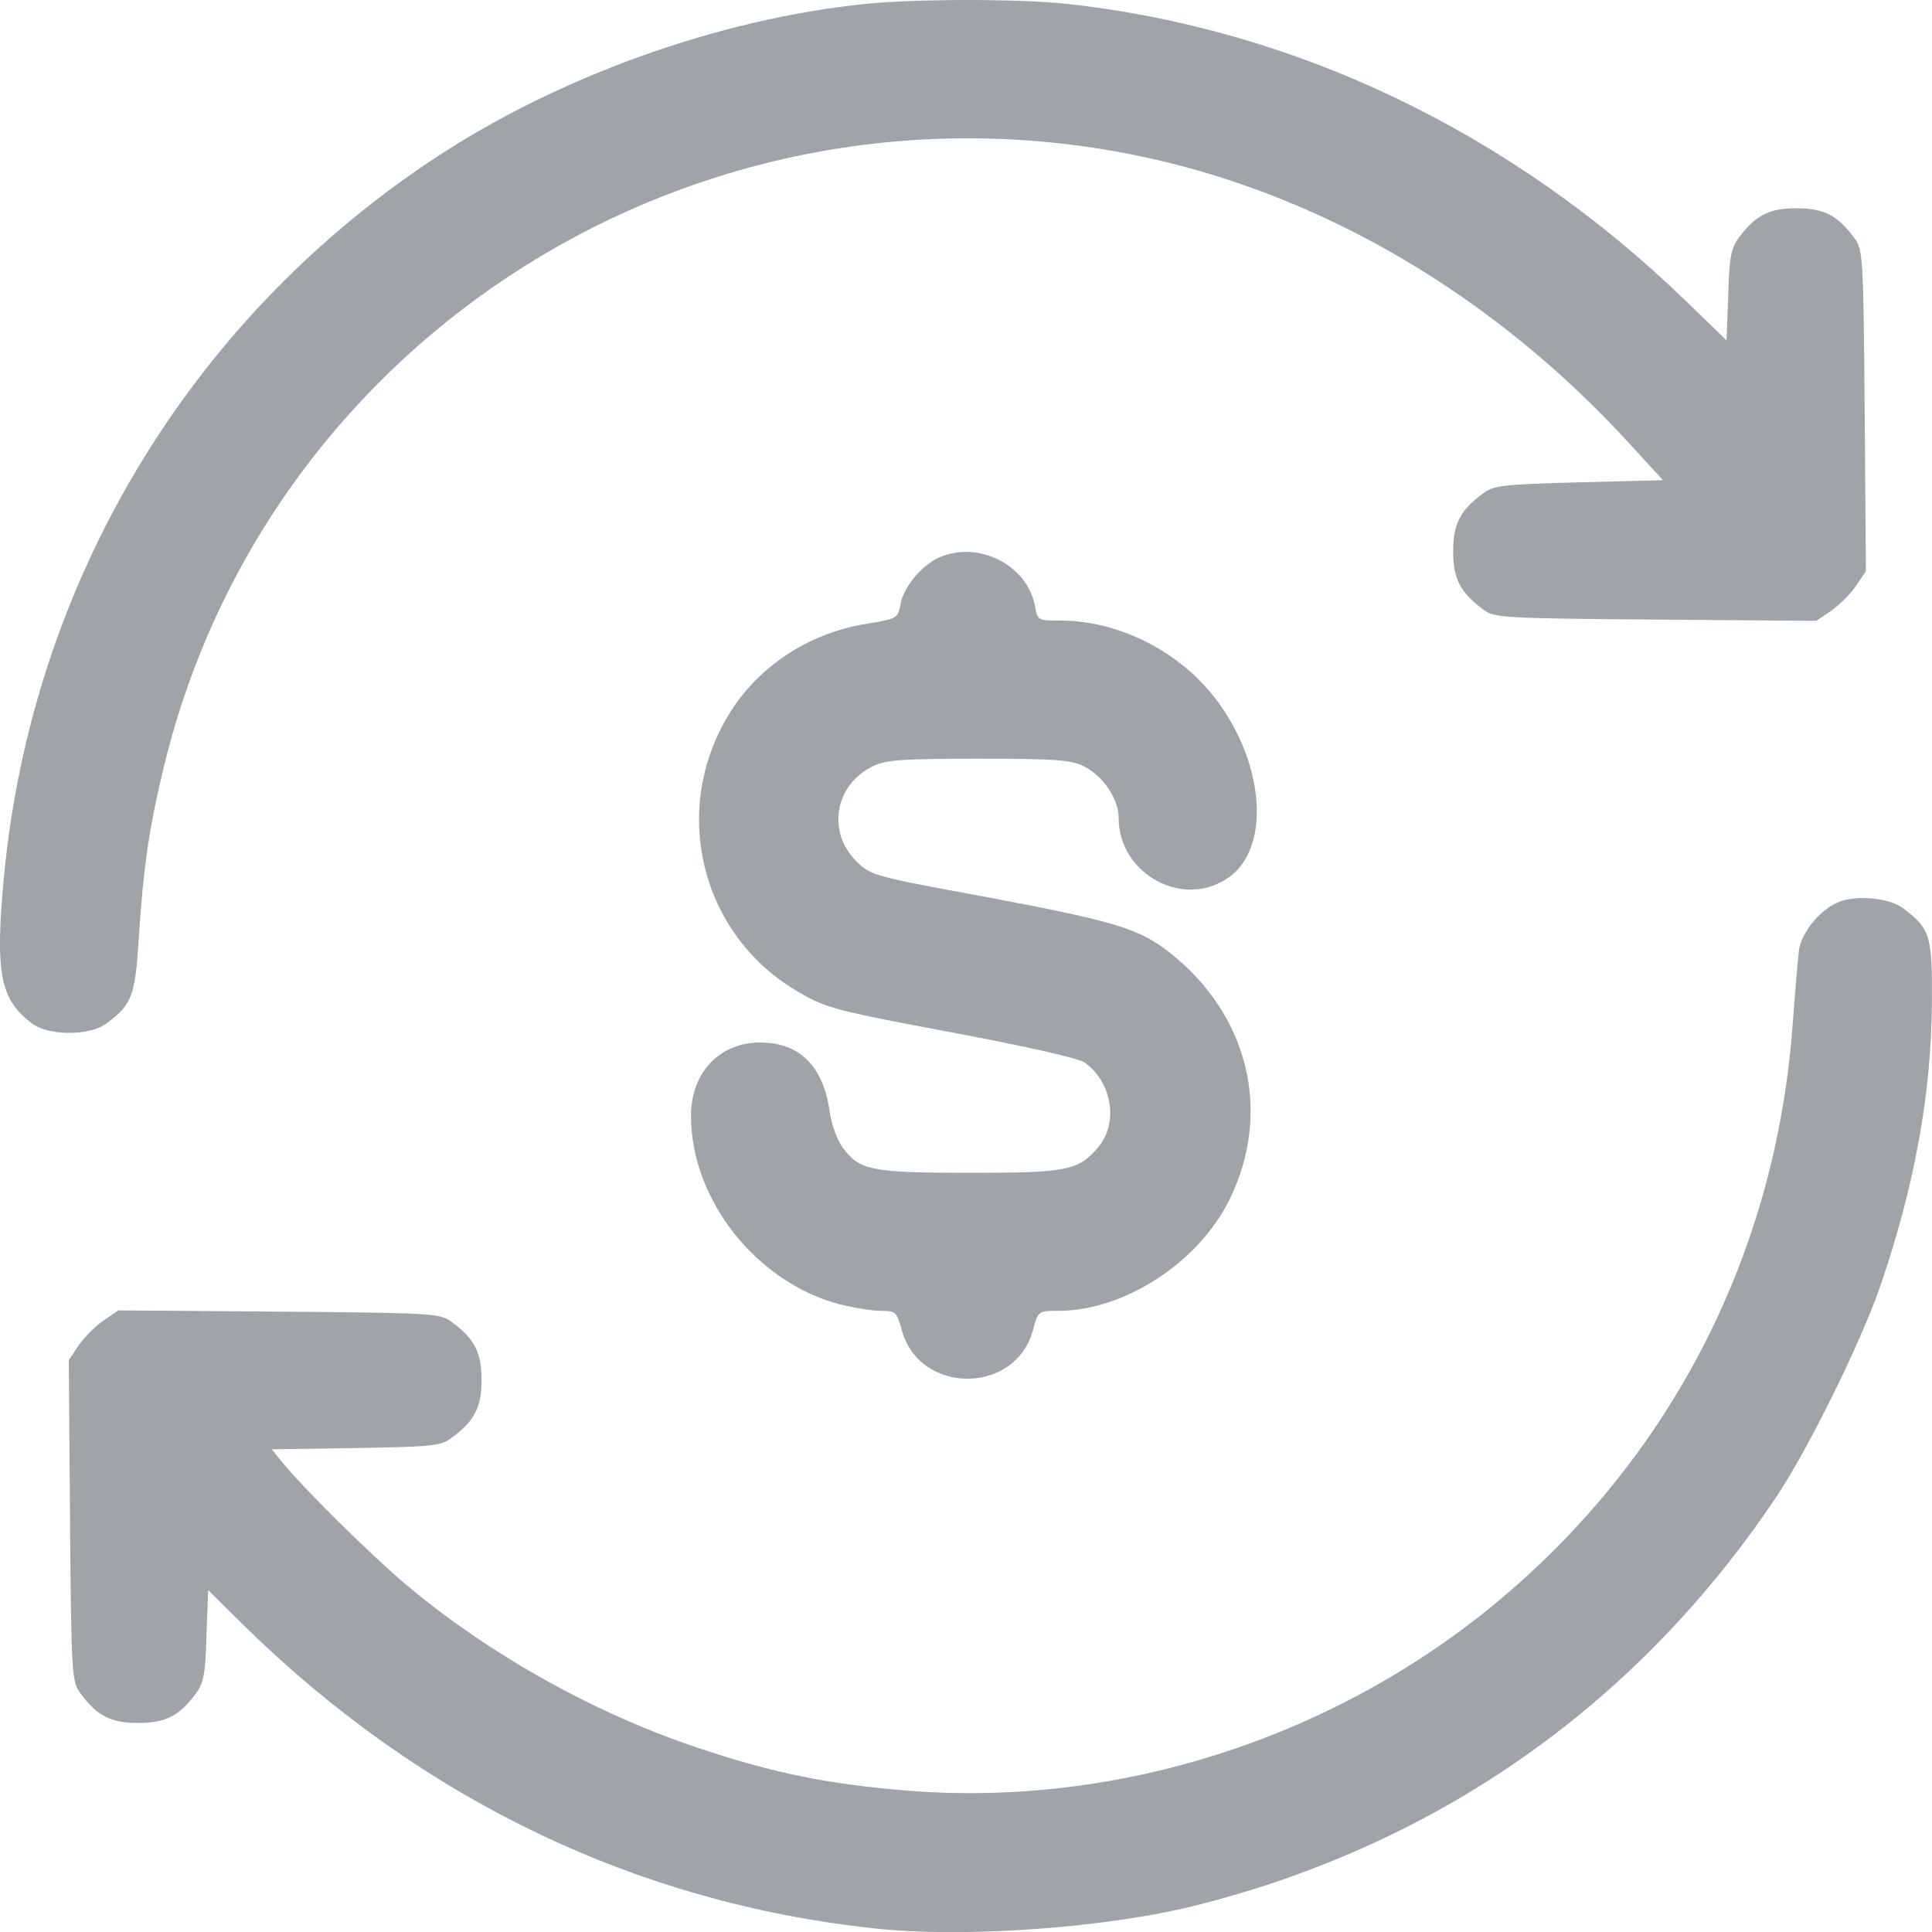
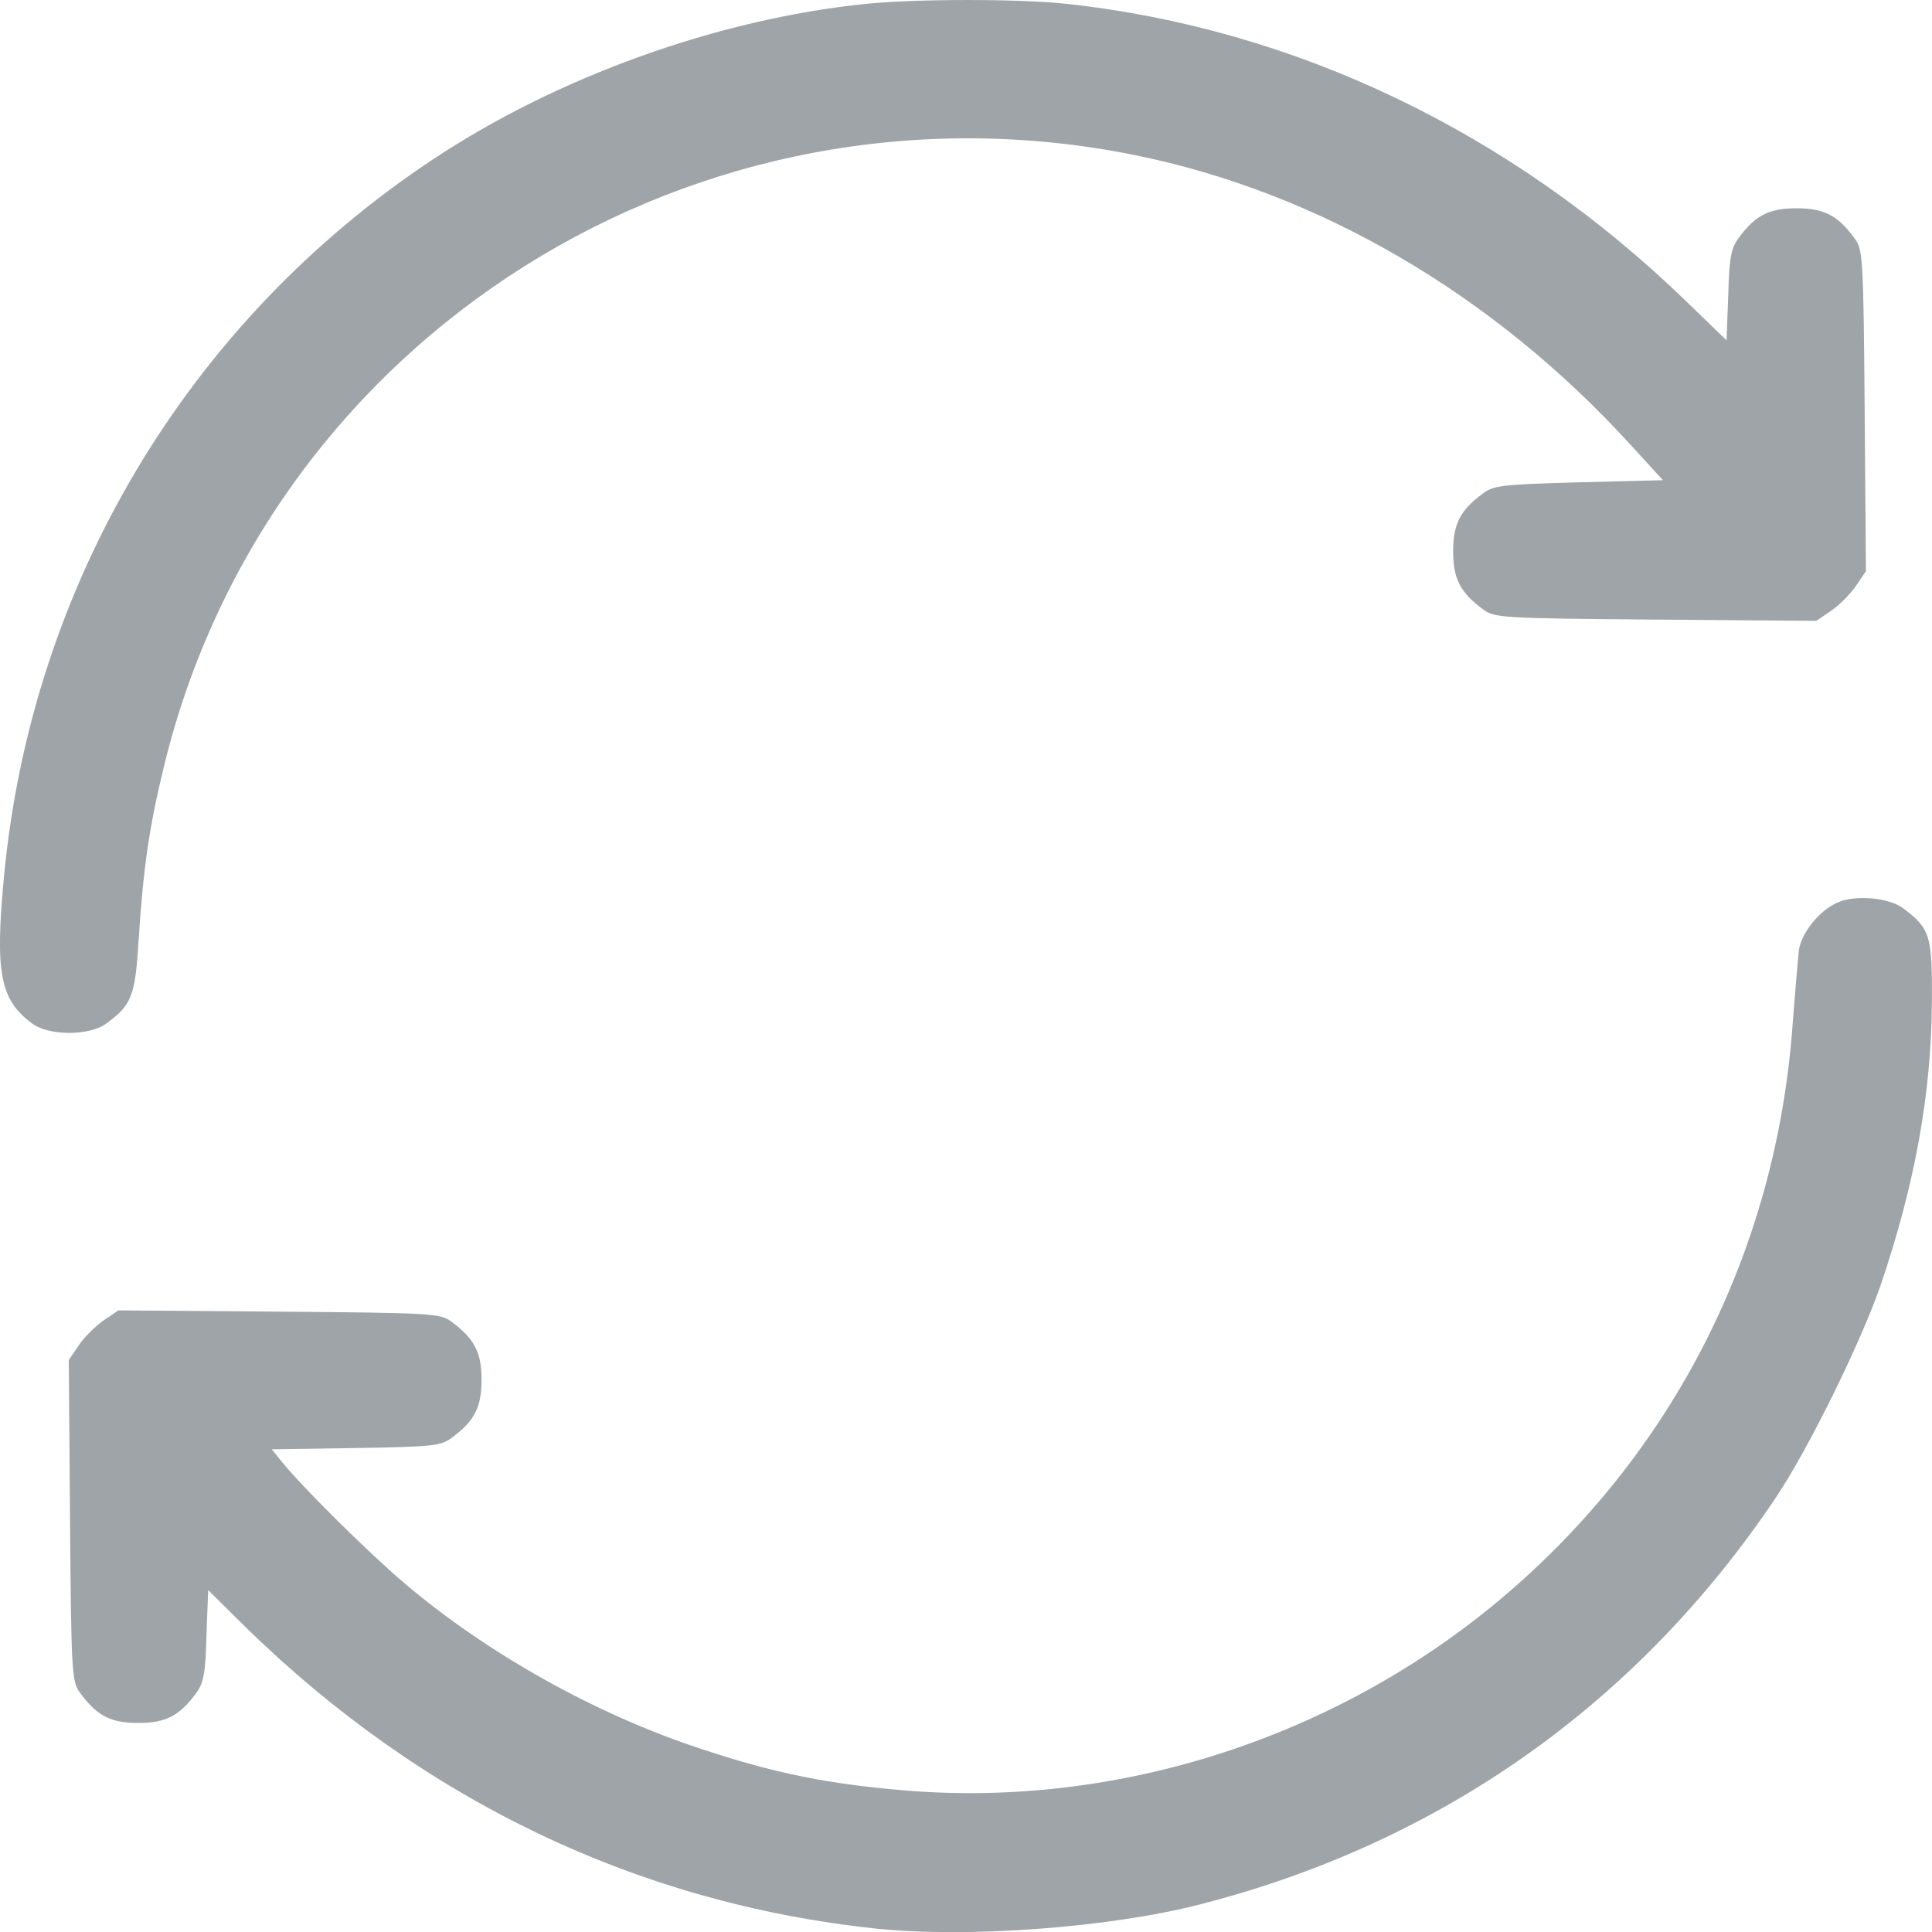
<svg xmlns="http://www.w3.org/2000/svg" version="1.0" id="Layer_1" x="0px" y="0px" width="20px" height="20px" viewBox="0 0 20 20" style="enable-background:new 0 0 20 20;" xml:space="preserve">
  <style type="text/css">
	.st0{fill:#9FA4A9;}
</style>
  <g transform="translate(0,500) scale(0.1,-0.1)">
    <path class="st0" d="M89.63,4999.6c-15.33-1.56-32.05-7.59-44.92-16.17c-25.26-16.79-41.44-43.91-44.3-74.19   c-0.94-9.96-0.4-12.73,2.91-15.19c1.74-1.3,5.95-1.3,7.69,0c2.64,1.92,2.99,2.86,3.35,8.75c0.49,7.64,1.12,11.75,2.68,18.14   c10.91,44.31,55.11,72.09,100.31,63.03c19.13-3.84,37.23-14.43,51.45-30.02l3.35-3.66l-8.72-0.22c-7.87-0.22-8.81-0.31-9.92-1.16   c-2.37-1.74-3.08-3.17-3.08-5.99s0.72-4.24,3.08-5.99c1.16-0.89,1.88-0.94,17.88-1.07l16.63-0.13l1.52,1.03   c0.85,0.58,2.01,1.74,2.59,2.59l1.03,1.52l-0.13,16.62c-0.13,15.99-0.18,16.71-1.07,17.87c-1.74,2.37-3.17,3.08-5.99,3.08   s-4.25-0.71-5.99-3.08c-0.76-1.03-0.98-2.01-1.07-5.9l-0.18-4.69l-4.29,4.15c-18.01,17.42-40.41,28.14-64.1,30.69   C105.37,5000.13,94.95,5000.13,89.63,4999.6z" />
-     <path class="st0" d="M97.23,4942.29c-1.83-0.8-3.71-3.08-4.02-4.87c-0.27-1.43-0.36-1.47-3.35-1.97   c-5.81-0.89-10.91-4.11-13.99-8.75c-6.66-10.05-3.53-23.5,6.88-29.44c2.82-1.65,3.75-1.88,16.81-4.33   c6.44-1.21,12.16-2.5,12.69-2.9c2.86-2.01,3.58-6.25,1.43-8.8c-2.06-2.41-3.17-2.64-13.32-2.64c-10.19,0-11.44,0.27-13.14,2.64   c-0.58,0.76-1.16,2.46-1.34,3.75c-0.67,4.69-3.13,7.1-7.2,7.1c-4.2,0-7.15-3.13-7.15-7.59c0-8.67,6.75-17.24,15.42-19.52   c1.48-0.36,3.35-0.67,4.25-0.67c1.52,0,1.61-0.09,2.15-1.97c1.79-6.74,11.8-6.74,13.59,0c0.54,1.97,0.54,1.97,2.59,1.97   c6.88,0,14.62,5.05,17.79,11.61c4.38,9.02,1.92,19.03-6.21,25.46c-3.17,2.5-5.68,3.26-18.95,5.76   c-11.89,2.19-12.02,2.23-13.54,3.75c-3.04,3.04-2.19,7.86,1.7,9.78c1.34,0.67,2.91,0.8,10.95,0.8s9.61-0.13,10.95-0.8   c1.97-0.98,3.58-3.35,3.58-5.32c0-5.9,6.88-9.56,11.53-6.07c4.83,3.62,3.13,14.07-3.31,20.46c-3.89,3.8-9.16,6.03-14.3,6.03   c-2.28,0-2.32,0-2.59,1.56C106.31,4941.53,101.25,4944.08,97.23,4942.29z" />
    <path class="st0" d="M190.21,4906.56c-1.88-0.8-3.71-3.13-3.98-4.87c-0.09-0.8-0.4-4.33-0.67-7.91   c-1.74-23.45-12.43-44.35-30.22-59.32c-17.08-14.34-39.51-21.57-61.37-19.83c-8.18,0.67-13.81,1.79-21.55,4.38   c-10.82,3.57-21.99,9.83-30.57,17.11c-3.58,3.04-10.28,9.65-12.56,12.42l-1.16,1.43l8.72,0.13c7.96,0.13,8.81,0.22,9.92,1.07   c2.37,1.74,3.08,3.17,3.08,5.99s-0.72,4.24-3.08,5.99c-1.16,0.89-1.88,0.94-17.88,1.07l-16.63,0.13l-1.52-1.03   c-0.85-0.58-2.01-1.74-2.59-2.59l-1.03-1.52l0.13-16.62c0.13-15.99,0.18-16.71,1.07-17.87c1.74-2.37,3.17-3.08,5.99-3.08   s4.25,0.71,5.99,3.08c0.76,1.03,0.98,2.01,1.07,5.94l0.18,4.73l3.84-3.8c18.37-17.96,40.59-28.59,65.13-31.22   c9.52-1.03,24.45,0.09,33.75,2.5c24.9,6.39,45.28,20.81,59.58,42.12c3.35,5,8.76,15.99,10.82,21.93   c3.53,10.36,5.27,19.83,5.32,29.39c0.04,6.88-0.18,7.55-2.95,9.65C195.57,4907.09,191.99,4907.4,190.21,4906.56z" />
  </g>
</svg>